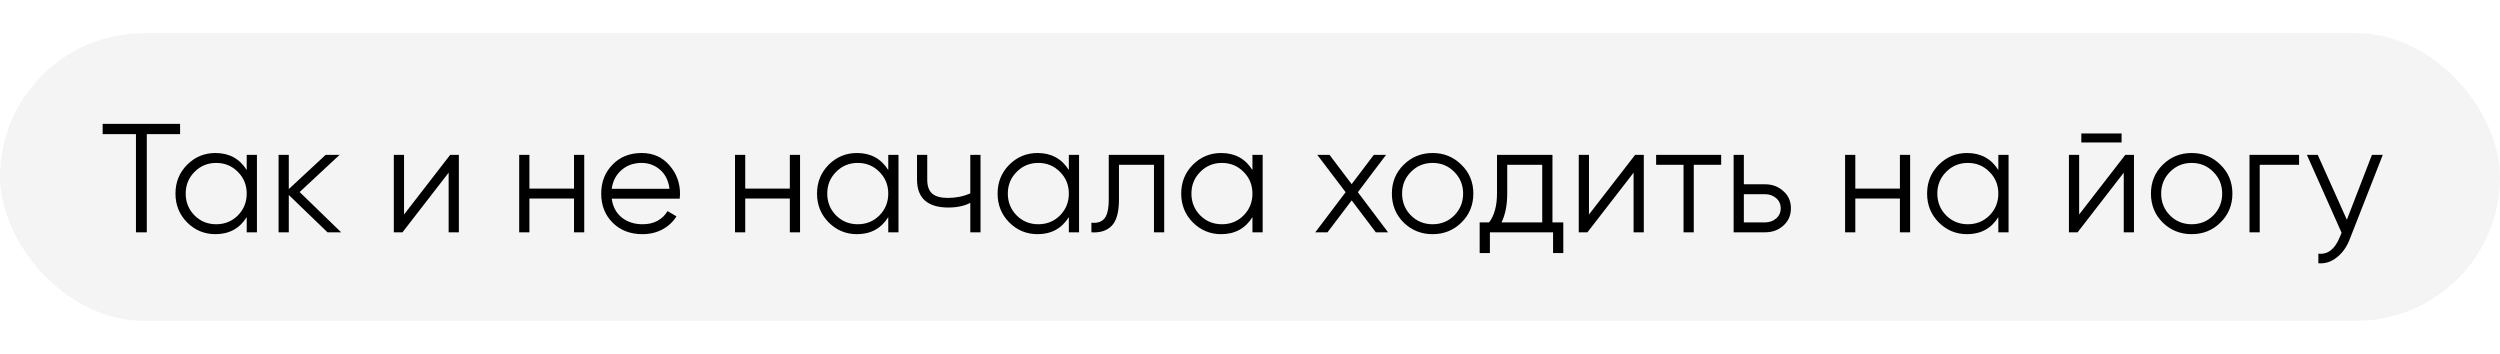
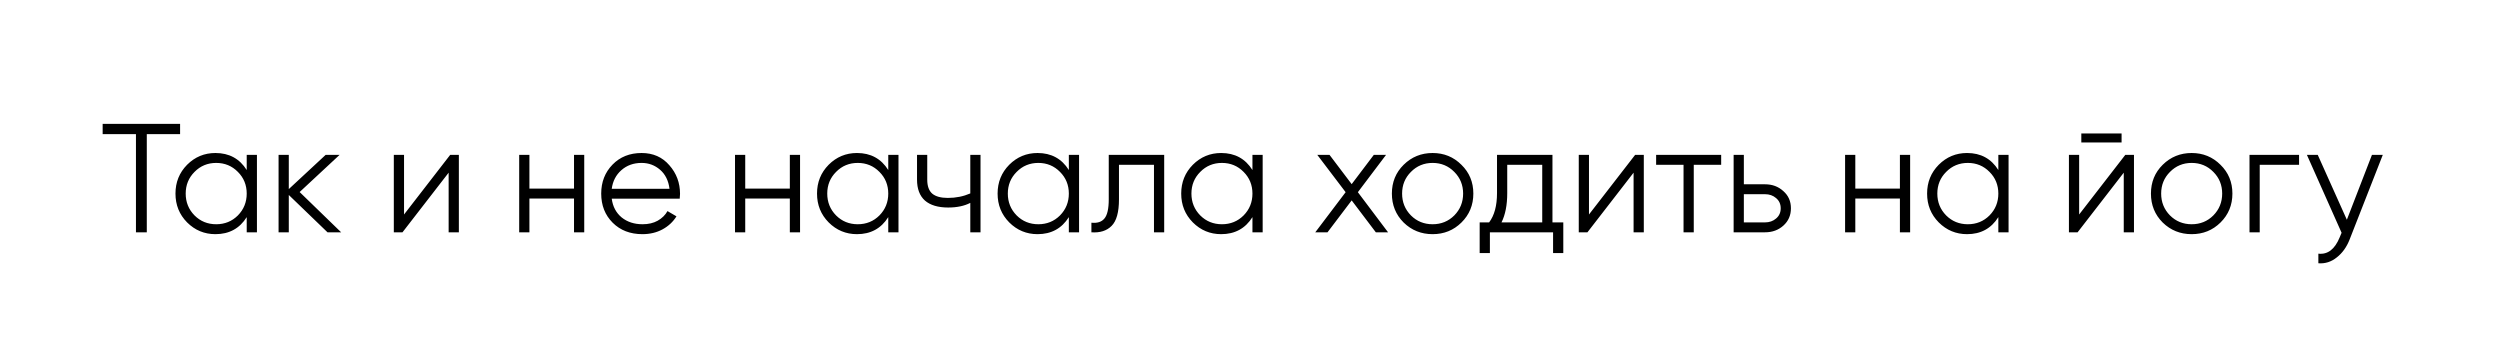
<svg xmlns="http://www.w3.org/2000/svg" width="226" height="32" viewBox="0 0 226 32" fill="none">
  <g opacity="0.7" filter="url(#filter0_bii_20_73)">
-     <rect y="3" width="226" height="26" rx="13" fill="#E2E2E2" fill-opacity="0.55" />
-   </g>
+     </g>
  <path d="M16.28 11.2V12.124H13.27V21H12.29V12.124H9.28V11.2H16.28ZM22.303 14H23.227V21H22.303V19.628C21.659 20.655 20.716 21.168 19.475 21.168C18.476 21.168 17.622 20.813 16.913 20.104C16.213 19.395 15.863 18.527 15.863 17.5C15.863 16.473 16.213 15.605 16.913 14.896C17.622 14.187 18.476 13.832 19.475 13.832C20.716 13.832 21.659 14.345 22.303 15.372V14ZM17.585 19.474C18.117 20.006 18.77 20.272 19.545 20.272C20.319 20.272 20.973 20.006 21.505 19.474C22.037 18.933 22.303 18.275 22.303 17.5C22.303 16.725 22.037 16.072 21.505 15.54C20.973 14.999 20.319 14.728 19.545 14.728C18.77 14.728 18.117 14.999 17.585 15.54C17.053 16.072 16.787 16.725 16.787 17.5C16.787 18.275 17.053 18.933 17.585 19.474ZM30.839 21H29.607L26.107 17.626V21H25.183V14H26.107V17.094L29.439 14H30.699L27.087 17.36L30.839 21ZM40.697 14H41.481V21H40.557V15.61L36.385 21H35.601V14H36.525V19.39L40.697 14ZM51.891 14H52.815V21H51.891V17.948H47.859V21H46.935V14H47.859V17.052H51.891V14ZM58.003 13.832C59.039 13.832 59.874 14.201 60.509 14.938C61.153 15.666 61.475 16.529 61.475 17.528C61.475 17.631 61.466 17.775 61.447 17.962H55.301C55.394 18.671 55.693 19.236 56.197 19.656C56.71 20.067 57.34 20.272 58.087 20.272C58.619 20.272 59.076 20.165 59.459 19.95C59.851 19.726 60.145 19.437 60.341 19.082L61.153 19.558C60.845 20.053 60.425 20.445 59.893 20.734C59.361 21.023 58.754 21.168 58.073 21.168C56.972 21.168 56.076 20.823 55.385 20.132C54.694 19.441 54.349 18.564 54.349 17.5C54.349 16.455 54.69 15.582 55.371 14.882C56.052 14.182 56.93 13.832 58.003 13.832ZM58.003 14.728C57.275 14.728 56.664 14.947 56.169 15.386C55.684 15.815 55.394 16.375 55.301 17.066H60.523C60.43 16.329 60.145 15.755 59.669 15.344C59.193 14.933 58.638 14.728 58.003 14.728ZM71.401 14H72.325V21H71.401V17.948H67.369V21H66.445V14H67.369V17.052H71.401V14ZM80.299 14H81.223V21H80.299V19.628C79.655 20.655 78.712 21.168 77.471 21.168C76.472 21.168 75.618 20.813 74.909 20.104C74.209 19.395 73.859 18.527 73.859 17.5C73.859 16.473 74.209 15.605 74.909 14.896C75.618 14.187 76.472 13.832 77.471 13.832C78.712 13.832 79.655 14.345 80.299 15.372V14ZM75.581 19.474C76.113 20.006 76.766 20.272 77.541 20.272C78.316 20.272 78.969 20.006 79.501 19.474C80.033 18.933 80.299 18.275 80.299 17.5C80.299 16.725 80.033 16.072 79.501 15.54C78.969 14.999 78.316 14.728 77.541 14.728C76.766 14.728 76.113 14.999 75.581 15.54C75.049 16.072 74.783 16.725 74.783 17.5C74.783 18.275 75.049 18.933 75.581 19.474ZM87.715 14H88.639V21H87.715V18.34C87.174 18.62 86.507 18.76 85.713 18.76C84.799 18.76 84.099 18.55 83.613 18.13C83.137 17.701 82.899 17.071 82.899 16.24V14H83.823V16.24C83.823 16.828 83.977 17.253 84.285 17.514C84.593 17.766 85.06 17.892 85.685 17.892C86.413 17.892 87.09 17.757 87.715 17.486V14ZM96.623 14H97.547V21H96.623V19.628C95.979 20.655 95.036 21.168 93.795 21.168C92.796 21.168 91.942 20.813 91.233 20.104C90.533 19.395 90.183 18.527 90.183 17.5C90.183 16.473 90.533 15.605 91.233 14.896C91.942 14.187 92.796 13.832 93.795 13.832C95.036 13.832 95.979 14.345 96.623 15.372V14ZM91.905 19.474C92.437 20.006 93.09 20.272 93.865 20.272C94.64 20.272 95.293 20.006 95.825 19.474C96.357 18.933 96.623 18.275 96.623 17.5C96.623 16.725 96.357 16.072 95.825 15.54C95.293 14.999 94.64 14.728 93.865 14.728C93.09 14.728 92.437 14.999 91.905 15.54C91.373 16.072 91.107 16.725 91.107 17.5C91.107 18.275 91.373 18.933 91.905 19.474ZM105.243 14V21H104.319V14.896H101.155V18.018C101.155 19.185 100.931 19.987 100.483 20.426C100.045 20.865 99.438 21.056 98.663 21V20.132C99.195 20.188 99.587 20.062 99.839 19.754C100.101 19.446 100.231 18.867 100.231 18.018V14H105.243ZM113.221 14H114.145V21H113.221V19.628C112.577 20.655 111.634 21.168 110.393 21.168C109.394 21.168 108.54 20.813 107.831 20.104C107.131 19.395 106.781 18.527 106.781 17.5C106.781 16.473 107.131 15.605 107.831 14.896C108.54 14.187 109.394 13.832 110.393 13.832C111.634 13.832 112.577 14.345 113.221 15.372V14ZM108.503 19.474C109.035 20.006 109.688 20.272 110.463 20.272C111.237 20.272 111.891 20.006 112.423 19.474C112.955 18.933 113.221 18.275 113.221 17.5C113.221 16.725 112.955 16.072 112.423 15.54C111.891 14.999 111.237 14.728 110.463 14.728C109.688 14.728 109.035 14.999 108.503 15.54C107.971 16.072 107.705 16.725 107.705 17.5C107.705 18.275 107.971 18.933 108.503 19.474ZM125.481 21H124.375L122.191 18.116L120.007 21H118.901L121.645 17.374L119.083 14H120.189L122.191 16.646L124.193 14H125.299L122.751 17.374L125.481 21ZM132.112 20.118C131.402 20.818 130.534 21.168 129.508 21.168C128.481 21.168 127.608 20.818 126.89 20.118C126.18 19.409 125.826 18.536 125.826 17.5C125.826 16.464 126.18 15.596 126.89 14.896C127.608 14.187 128.481 13.832 129.508 13.832C130.534 13.832 131.402 14.187 132.112 14.896C132.83 15.596 133.19 16.464 133.19 17.5C133.19 18.536 132.83 19.409 132.112 20.118ZM127.548 19.474C128.08 20.006 128.733 20.272 129.508 20.272C130.282 20.272 130.936 20.006 131.468 19.474C132 18.933 132.266 18.275 132.266 17.5C132.266 16.725 132 16.072 131.468 15.54C130.936 14.999 130.282 14.728 129.508 14.728C128.733 14.728 128.08 14.999 127.548 15.54C127.016 16.072 126.75 16.725 126.75 17.5C126.75 18.275 127.016 18.933 127.548 19.474ZM140.342 20.104H141.322V22.876H140.398V21H134.686V22.876H133.762V20.104H134.616C135.092 19.479 135.33 18.597 135.33 17.458V14H140.342V20.104ZM135.736 20.104H139.418V14.896H136.254V17.458C136.254 18.531 136.082 19.413 135.736 20.104ZM147.816 14H148.6V21H147.676V15.61L143.504 21H142.72V14H143.644V19.39L147.816 14ZM155.594 14V14.896H153.116V21H152.192V14.896H149.714V14H155.594ZM159.562 16.66C160.216 16.66 160.766 16.865 161.214 17.276C161.672 17.677 161.9 18.195 161.9 18.83C161.9 19.465 161.672 19.987 161.214 20.398C160.766 20.799 160.216 21 159.562 21H156.72V14H157.644V16.66H159.562ZM159.562 20.104C159.954 20.104 160.286 19.987 160.556 19.754C160.836 19.521 160.976 19.213 160.976 18.83C160.976 18.447 160.836 18.139 160.556 17.906C160.286 17.673 159.954 17.556 159.562 17.556H157.644V20.104H159.562ZM171.752 14H172.676V21H171.752V17.948H167.72V21H166.796V14H167.72V17.052H171.752V14ZM180.65 14H181.574V21H180.65V19.628C180.006 20.655 179.064 21.168 177.822 21.168C176.824 21.168 175.97 20.813 175.26 20.104C174.56 19.395 174.21 18.527 174.21 17.5C174.21 16.473 174.56 15.605 175.26 14.896C175.97 14.187 176.824 13.832 177.822 13.832C179.064 13.832 180.006 14.345 180.65 15.372V14ZM175.932 19.474C176.464 20.006 177.118 20.272 177.892 20.272C178.667 20.272 179.32 20.006 179.852 19.474C180.384 18.933 180.65 18.275 180.65 17.5C180.65 16.725 180.384 16.072 179.852 15.54C179.32 14.999 178.667 14.728 177.892 14.728C177.118 14.728 176.464 14.999 175.932 15.54C175.4 16.072 175.134 16.725 175.134 17.5C175.134 18.275 175.4 18.933 175.932 19.474ZM188.151 12.88V12.068H191.791V12.88H188.151ZM192.127 14H192.911V21H191.987V15.61L187.815 21H187.031V14H187.955V19.39L192.127 14ZM200.731 20.118C200.021 20.818 199.153 21.168 198.127 21.168C197.1 21.168 196.227 20.818 195.509 20.118C194.799 19.409 194.445 18.536 194.445 17.5C194.445 16.464 194.799 15.596 195.509 14.896C196.227 14.187 197.1 13.832 198.127 13.832C199.153 13.832 200.021 14.187 200.731 14.896C201.449 15.596 201.809 16.464 201.809 17.5C201.809 18.536 201.449 19.409 200.731 20.118ZM196.167 19.474C196.699 20.006 197.352 20.272 198.127 20.272C198.901 20.272 199.555 20.006 200.087 19.474C200.619 18.933 200.885 18.275 200.885 17.5C200.885 16.725 200.619 16.072 200.087 15.54C199.555 14.999 198.901 14.728 198.127 14.728C197.352 14.728 196.699 14.999 196.167 15.54C195.635 16.072 195.369 16.725 195.369 17.5C195.369 18.275 195.635 18.933 196.167 19.474ZM207.835 14V14.896H204.279V21H203.355V14H207.835ZM214.424 14H215.404L212.408 21.644C212.138 22.335 211.75 22.876 211.246 23.268C210.752 23.669 210.196 23.847 209.58 23.8V22.932C210.42 23.025 211.06 22.54 211.498 21.476L211.68 21.042L208.544 14H209.524L212.156 19.866L214.424 14Z" fill="black" />
  <defs>
    <filter id="filter0_bii_20_73" x="-82.747" y="-79.747" width="391.493" height="191.493" filterUnits="userSpaceOnUse" color-interpolation-filters="sRGB">
      <feFlood flood-opacity="0" result="BackgroundImageFix" />
      <feGaussianBlur in="BackgroundImageFix" stdDeviation="41.373" />
      <feComposite in2="SourceAlpha" operator="in" result="effect1_backgroundBlur_20_73" />
      <feBlend mode="normal" in="SourceGraphic" in2="effect1_backgroundBlur_20_73" result="shape" />
      <feColorMatrix in="SourceAlpha" type="matrix" values="0 0 0 0 0 0 0 0 0 0 0 0 0 0 0 0 0 0 127 0" result="hardAlpha" />
      <feOffset dx="-35.667" dy="35.667" />
      <feGaussianBlur stdDeviation="17.833" />
      <feComposite in2="hardAlpha" operator="arithmetic" k2="-1" k3="1" />
      <feColorMatrix type="matrix" values="0 0 0 0 1 0 0 0 0 1 0 0 0 0 1 0 0 0 0.03 0" />
      <feBlend mode="normal" in2="shape" result="effect2_innerShadow_20_73" />
      <feColorMatrix in="SourceAlpha" type="matrix" values="0 0 0 0 0 0 0 0 0 0 0 0 0 0 0 0 0 0 127 0" result="hardAlpha" />
      <feOffset dx="35.667" dy="-35.667" />
      <feGaussianBlur stdDeviation="17.833" />
      <feComposite in2="hardAlpha" operator="arithmetic" k2="-1" k3="1" />
      <feColorMatrix type="matrix" values="0 0 0 0 1 0 0 0 0 1 0 0 0 0 1 0 0 0 0.068 0" />
      <feBlend mode="normal" in2="effect2_innerShadow_20_73" result="effect3_innerShadow_20_73" />
    </filter>
  </defs>
</svg>